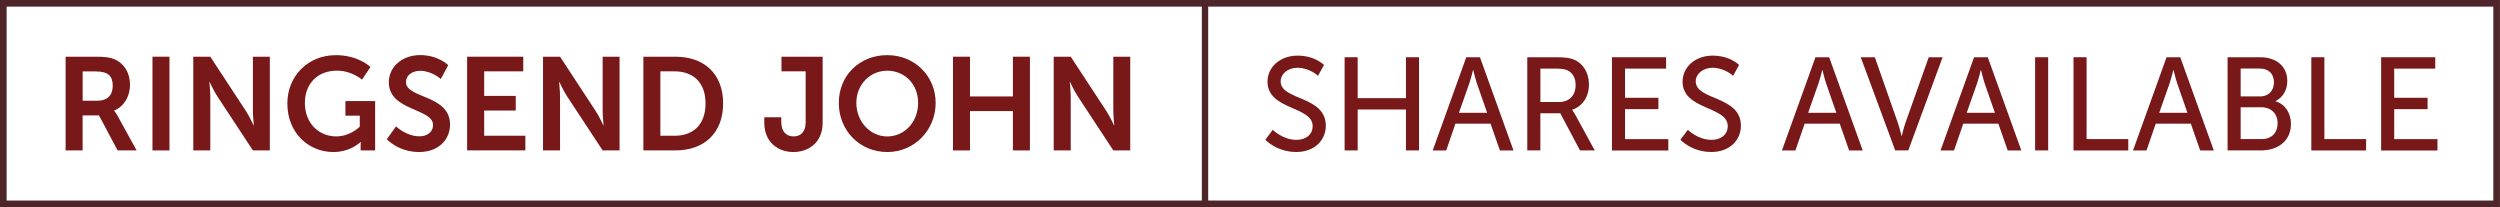
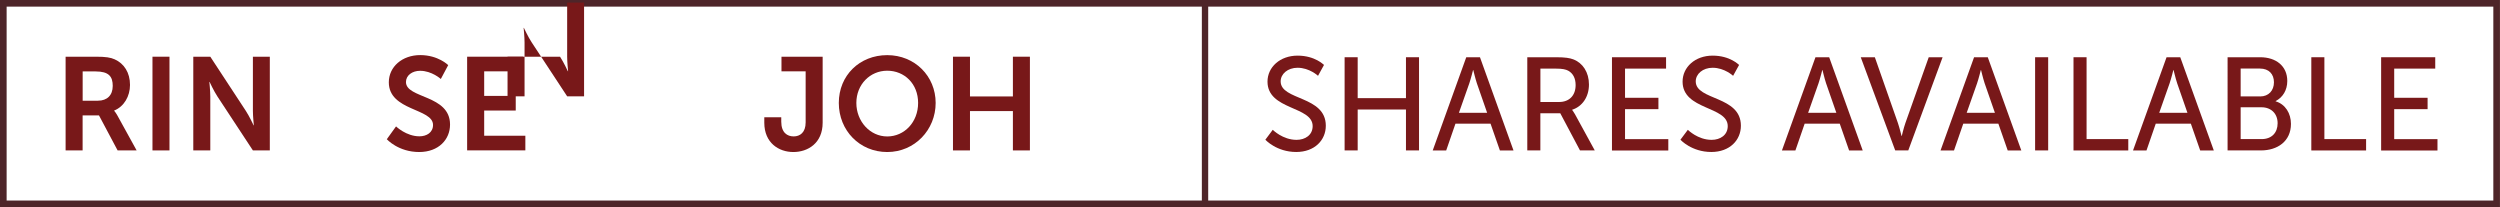
<svg xmlns="http://www.w3.org/2000/svg" id="Layer_1" data-name="Layer 1" version="1.1" viewBox="0 0 558.62 46.3">
  <defs>
    <style> .cls-1 { fill: #781819; stroke-width: 0px; } .cls-2 { stroke-width: 1.48px; } .cls-2, .cls-3 { fill: none; stroke: #4e2529; stroke-miterlimit: 10; } .cls-3 { stroke-width: 1.42px; } </style>
  </defs>
  <rect class="cls-2" x=".74" y=".74" width="557.13" height="44.81" />
  <g>
    <path class="cls-1" d="M14.66,12.67h6.75c2.27,0,3.3.18,4.22.59,2.09.94,3.42,2.95,3.42,5.72,0,2.51-1.33,4.84-3.54,5.72v.06s.29.29.71,1.03l4.31,7.82h-4.25l-4.16-7.82h-3.66v7.82h-3.8V12.67ZM21.89,22.5c2.04,0,3.3-1.21,3.3-3.3s-.86-3.24-3.83-3.24h-2.89v6.55h3.42Z" />
    <path class="cls-1" d="M34.07,12.67h3.8v20.94h-3.8V12.67Z" />
    <path class="cls-1" d="M43.19,12.67h3.8l7.93,12.09c.8,1.21,1.74,3.24,1.74,3.24h.06s-.21-2.01-.21-3.24v-12.09h3.78v20.94h-3.78l-7.93-12.06c-.8-1.21-1.74-3.24-1.74-3.24h-.06s.21,2.01.21,3.24v12.06h-3.8V12.67Z" />
-     <path class="cls-1" d="M74.99,12.32c5.13,0,7.79,2.65,7.79,2.65l-1.89,2.83s-2.24-2.01-5.57-2.01c-4.69,0-7.2,3.24-7.2,7.2,0,4.54,3.1,7.49,7.02,7.49,3.16,0,5.25-2.18,5.25-2.18v-2.45h-3.21v-3.27h6.64v11.03h-3.24v-1c0-.44.03-.88.03-.88h-.06s-2.18,2.24-6.08,2.24c-5.52,0-10.26-4.28-10.26-10.85,0-6.08,4.57-10.79,10.8-10.79Z" />
    <path class="cls-1" d="M88.5,28.25s2.27,2.21,5.22,2.21c1.59,0,3.04-.83,3.04-2.54,0-3.75-9.88-3.1-9.88-9.53,0-3.48,3.01-6.08,7.02-6.08s6.25,2.24,6.25,2.24l-1.65,3.1s-2.01-1.83-4.63-1.83c-1.77,0-3.16,1.03-3.16,2.51,0,3.72,9.85,2.8,9.85,9.5,0,3.33-2.54,6.14-6.9,6.14-4.66,0-7.23-2.86-7.23-2.86l2.06-2.86Z" />
    <path class="cls-1" d="M104.38,12.67h12.54v3.27h-8.73v5.49h7.05v3.27h-7.05v5.63h9.2v3.27h-13.01V12.67Z" />
-     <path class="cls-1" d="M121.34,12.67h3.8l7.93,12.09c.8,1.21,1.74,3.24,1.74,3.24h.06s-.21-2.01-.21-3.24v-12.09h3.78v20.94h-3.78l-7.93-12.06c-.8-1.21-1.74-3.24-1.74-3.24h-.06s.21,2.01.21,3.24v12.06h-3.8V12.67Z" />
-     <path class="cls-1" d="M143.76,12.67h7.14c6.46,0,10.68,3.83,10.68,10.44s-4.22,10.5-10.68,10.5h-7.14V12.67ZM150.69,30.34c4.25,0,6.96-2.51,6.96-7.23s-2.77-7.17-6.96-7.17h-3.13v14.39h3.13Z" />
+     <path class="cls-1" d="M121.34,12.67h3.8c.8,1.21,1.74,3.24,1.74,3.24h.06s-.21-2.01-.21-3.24v-12.09h3.78v20.94h-3.78l-7.93-12.06c-.8-1.21-1.74-3.24-1.74-3.24h-.06s.21,2.01.21,3.24v12.06h-3.8V12.67Z" />
    <path class="cls-1" d="M170.79,26.21h3.78v.97c0,2.48,1.36,3.3,2.77,3.3s2.68-.86,2.68-3.13v-11.41h-5.4v-3.27h9.2v14.75c0,4.57-3.3,6.55-6.55,6.55s-6.49-2.04-6.49-6.55v-1.21Z" />
    <path class="cls-1" d="M198.25,12.32c6.16,0,10.82,4.69,10.82,10.68s-4.66,10.97-10.82,10.97-10.82-4.81-10.82-10.97,4.66-10.68,10.82-10.68ZM198.25,30.49c3.83,0,6.9-3.19,6.9-7.49s-3.07-7.2-6.9-7.2-6.9,3.07-6.9,7.2,3.07,7.49,6.9,7.49Z" />
    <path class="cls-1" d="M212.94,12.67h3.8v8.88h9.59v-8.88h3.8v20.94h-3.8v-8.79h-9.59v8.79h-3.8V12.67Z" />
-     <path class="cls-1" d="M235.45,12.67h3.8l7.93,12.09c.8,1.21,1.74,3.24,1.74,3.24h.06s-.21-2.01-.21-3.24v-12.09h3.78v20.94h-3.78l-7.93-12.06c-.8-1.21-1.74-3.24-1.74-3.24h-.06s.21,2.01.21,3.24v12.06h-3.8V12.67Z" />
    <path class="cls-1" d="M284.4,29.01s2.21,2.24,5.31,2.24c1.95,0,3.6-1.09,3.6-3.07,0-4.51-10.09-3.54-10.09-9.94,0-3.24,2.8-5.81,6.72-5.81s5.9,2.09,5.9,2.09l-1.33,2.42s-1.92-1.8-4.57-1.8c-2.21,0-3.78,1.39-3.78,3.04,0,4.31,10.09,3.16,10.09,9.91,0,3.21-2.48,5.87-6.61,5.87-4.42,0-6.9-2.74-6.9-2.74l1.65-2.21Z" />
    <path class="cls-1" d="M300.45,12.79h2.92v9.14h10.79v-9.14h2.92v20.82h-2.92v-9.14h-10.79v9.14h-2.92V12.79Z" />
    <path class="cls-1" d="M333.07,27.63h-7.85l-2.07,5.99h-3.01l7.49-20.82h3.07l7.49,20.82h-3.04l-2.09-5.99ZM329.15,15.65s-.47,1.89-.83,2.95l-2.33,6.61h6.31l-2.3-6.61c-.35-1.06-.8-2.95-.8-2.95h-.06Z" />
    <path class="cls-1" d="M341.28,12.79h6.37c2.18,0,3.1.18,3.89.47,2.12.8,3.51,2.89,3.51,5.63s-1.47,4.9-3.75,5.63v.06s.24.27.62.94l4.42,8.08h-3.3l-4.4-8.29h-4.45v8.29h-2.92V12.79ZM348.38,22.79c2.27,0,3.69-1.45,3.69-3.78,0-1.53-.59-2.62-1.65-3.21-.56-.29-1.24-.47-2.86-.47h-3.36v7.46h4.19Z" />
    <path class="cls-1" d="M360.19,12.79h12.09v2.54h-9.17v6.52h7.46v2.54h-7.46v6.7h9.67v2.54h-12.59V12.79Z" />
    <path class="cls-1" d="M377.15,29.01s2.21,2.24,5.31,2.24c1.95,0,3.6-1.09,3.6-3.07,0-4.51-10.09-3.54-10.09-9.94,0-3.24,2.8-5.81,6.72-5.81s5.9,2.09,5.9,2.09l-1.33,2.42s-1.92-1.8-4.57-1.8c-2.21,0-3.78,1.39-3.78,3.04,0,4.31,10.09,3.16,10.09,9.91,0,3.21-2.48,5.87-6.61,5.87-4.42,0-6.9-2.74-6.9-2.74l1.65-2.21Z" />
    <path class="cls-1" d="M411.1,27.63h-7.85l-2.07,5.99h-3.01l7.49-20.82h3.07l7.49,20.82h-3.04l-2.09-5.99ZM407.18,15.65s-.47,1.89-.83,2.95l-2.33,6.61h6.31l-2.3-6.61c-.35-1.06-.8-2.95-.8-2.95h-.06Z" />
    <path class="cls-1" d="M415.77,12.79h3.16l5.16,14.72c.38,1.12.8,2.86.8,2.86h.06s.41-1.74.8-2.86l5.22-14.72h3.1l-7.67,20.82h-2.92l-7.7-20.82Z" />
    <path class="cls-1" d="M446.54,27.63h-7.85l-2.07,5.99h-3.01l7.49-20.82h3.07l7.49,20.82h-3.04l-2.09-5.99ZM442.61,15.65s-.47,1.89-.83,2.95l-2.33,6.61h6.31l-2.3-6.61c-.35-1.06-.8-2.95-.8-2.95h-.06Z" />
    <path class="cls-1" d="M454.74,12.79h2.92v20.82h-2.92V12.79Z" />
    <path class="cls-1" d="M463.32,12.79h2.92v18.29h9.32v2.54h-12.24V12.79Z" />
    <path class="cls-1" d="M489.55,27.63h-7.85l-2.07,5.99h-3.01l7.49-20.82h3.07l7.49,20.82h-3.04l-2.09-5.99ZM485.63,15.65s-.47,1.89-.83,2.95l-2.33,6.61h6.31l-2.3-6.61c-.35-1.06-.8-2.95-.8-2.95h-.06Z" />
    <path class="cls-1" d="M497.75,12.79h7.29c3.51,0,6.05,1.95,6.05,5.31,0,2.04-1,3.66-2.6,4.48v.06c2.18.65,3.42,2.71,3.42,5.04,0,3.92-3.04,5.93-6.7,5.93h-7.46V12.79ZM505.04,21.55c1.89,0,3.07-1.33,3.07-3.16s-1.12-3.07-3.13-3.07h-4.31v6.22h4.37ZM505.36,31.08c2.24,0,3.57-1.42,3.57-3.54s-1.42-3.57-3.6-3.57h-4.66v7.11h4.69Z" />
    <path class="cls-1" d="M516.46,12.79h2.92v18.29h9.32v2.54h-12.24V12.79Z" />
    <path class="cls-1" d="M532.06,12.79h12.09v2.54h-9.17v6.52h7.46v2.54h-7.46v6.7h9.67v2.54h-12.59V12.79Z" />
  </g>
  <line class="cls-3" x1="269.26" y1=".74" x2="269.26" y2="45.55" />
</svg>